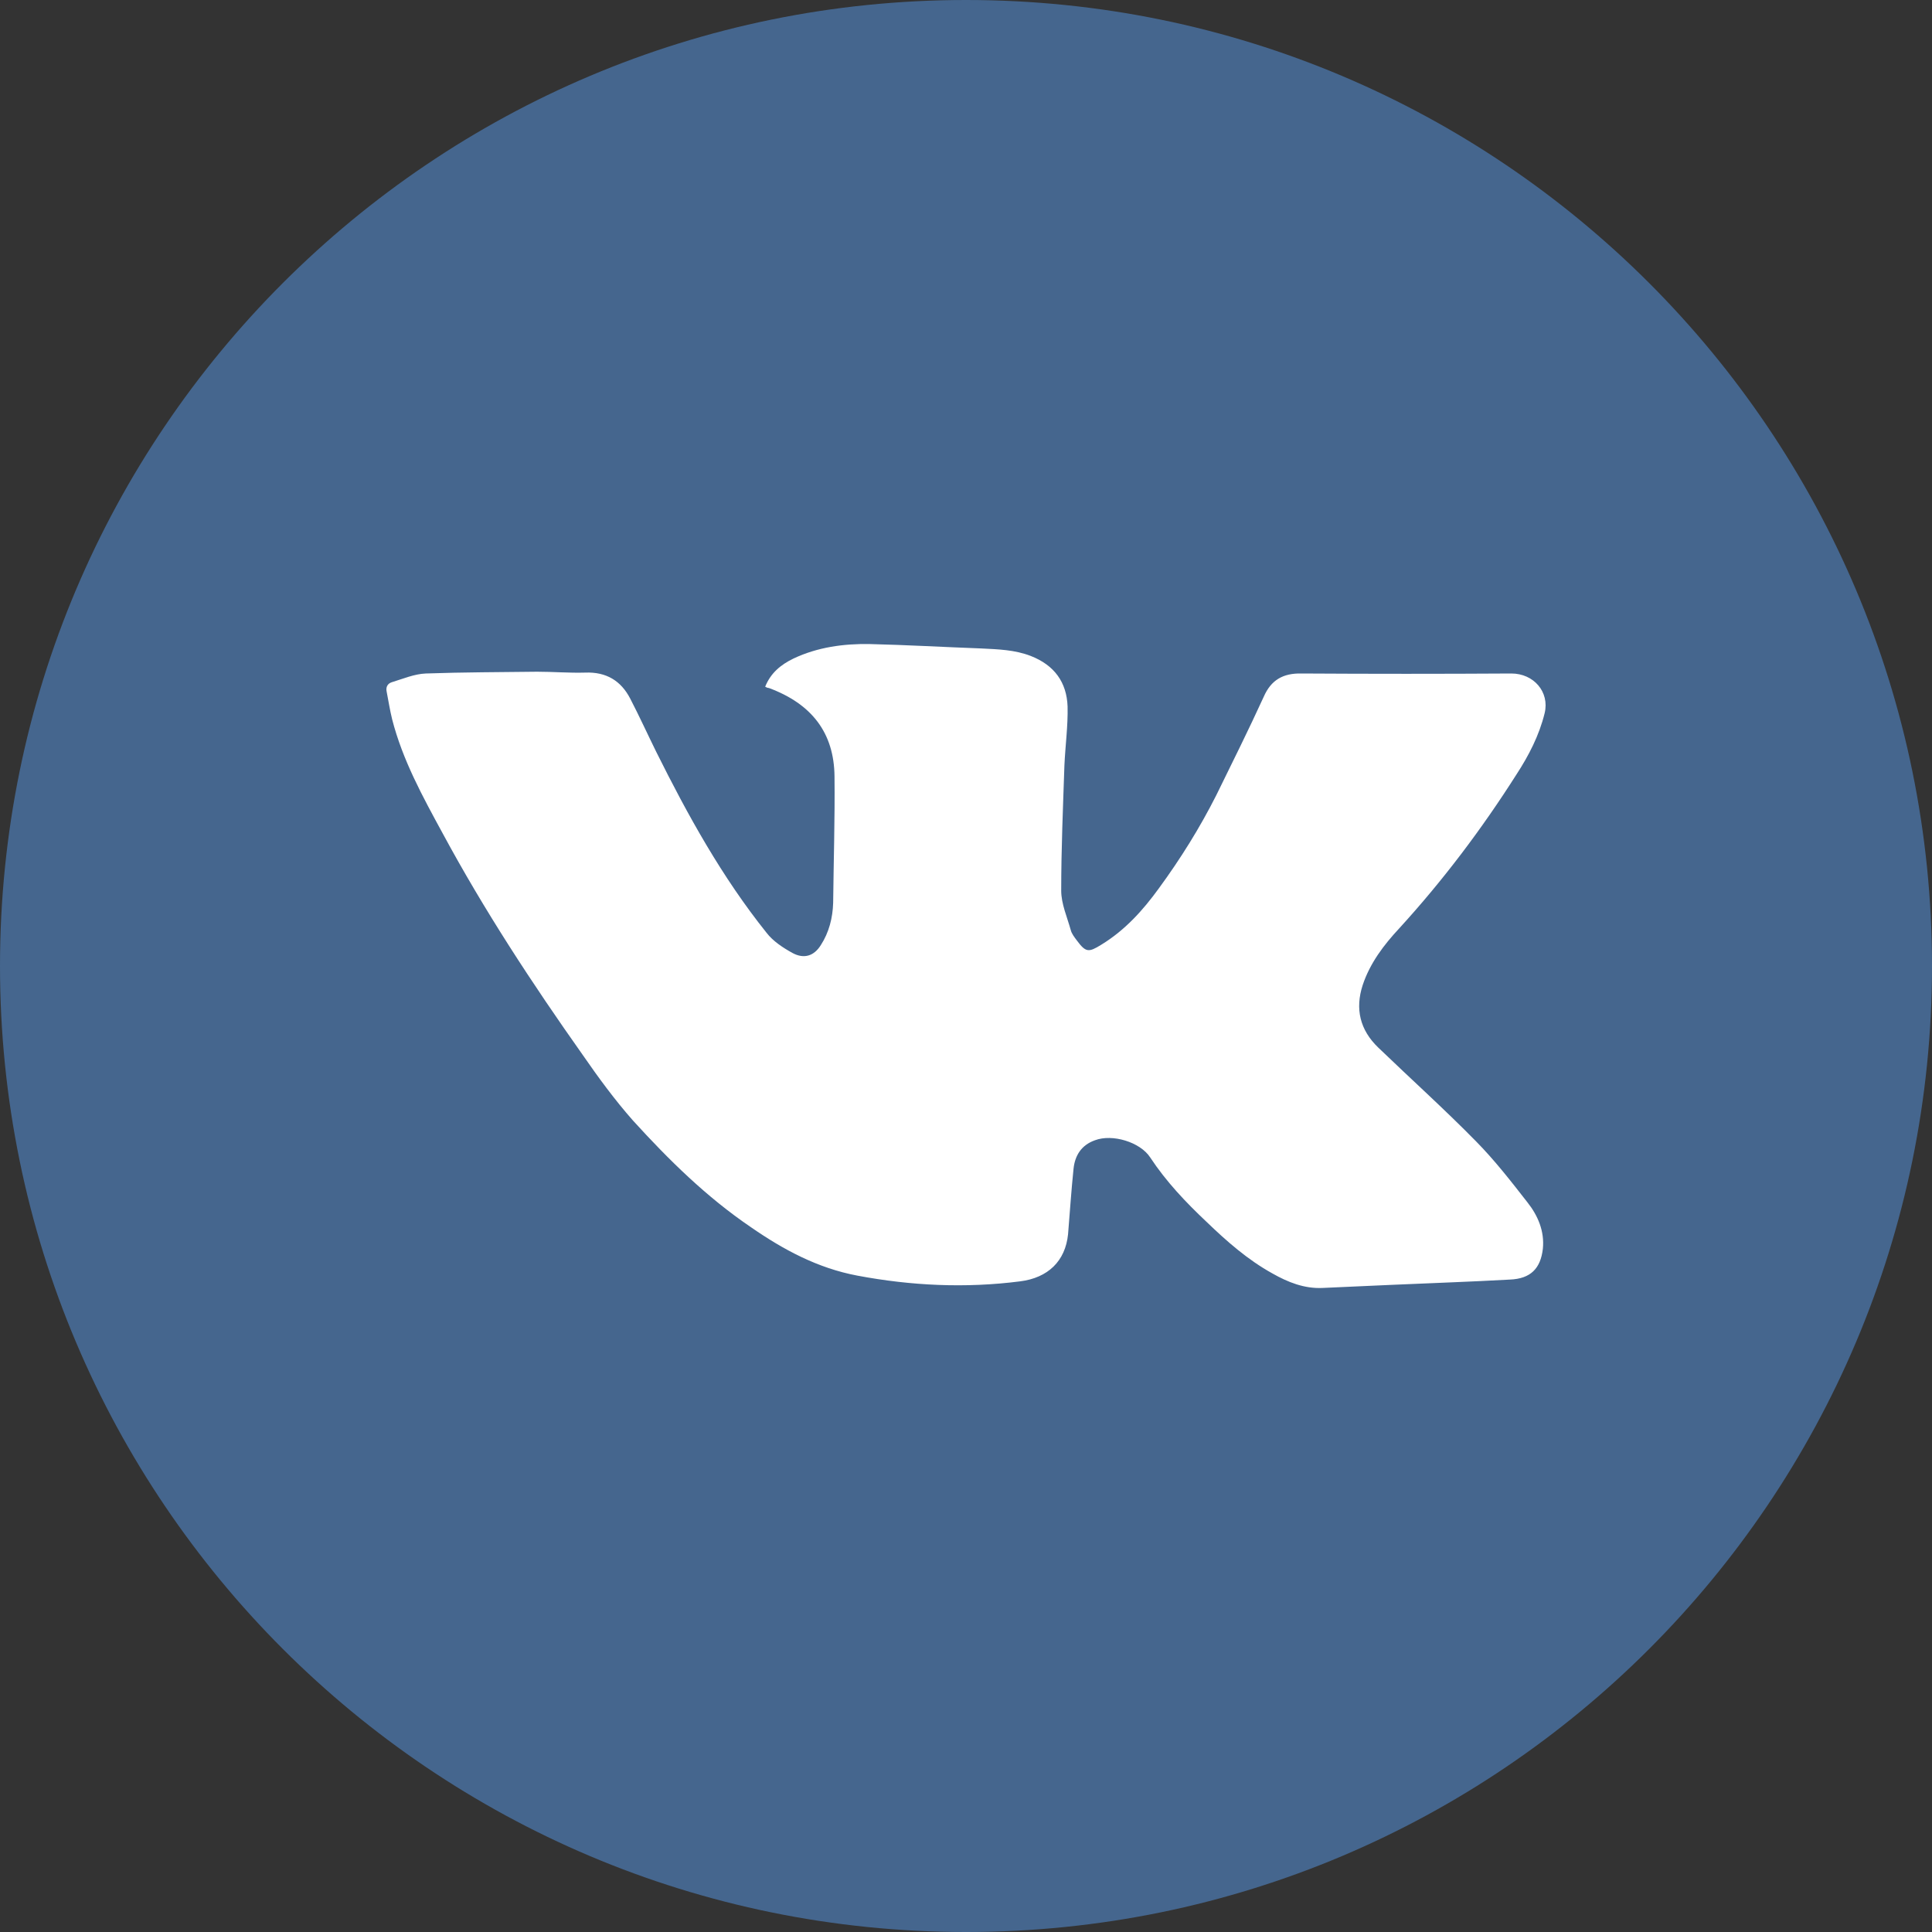
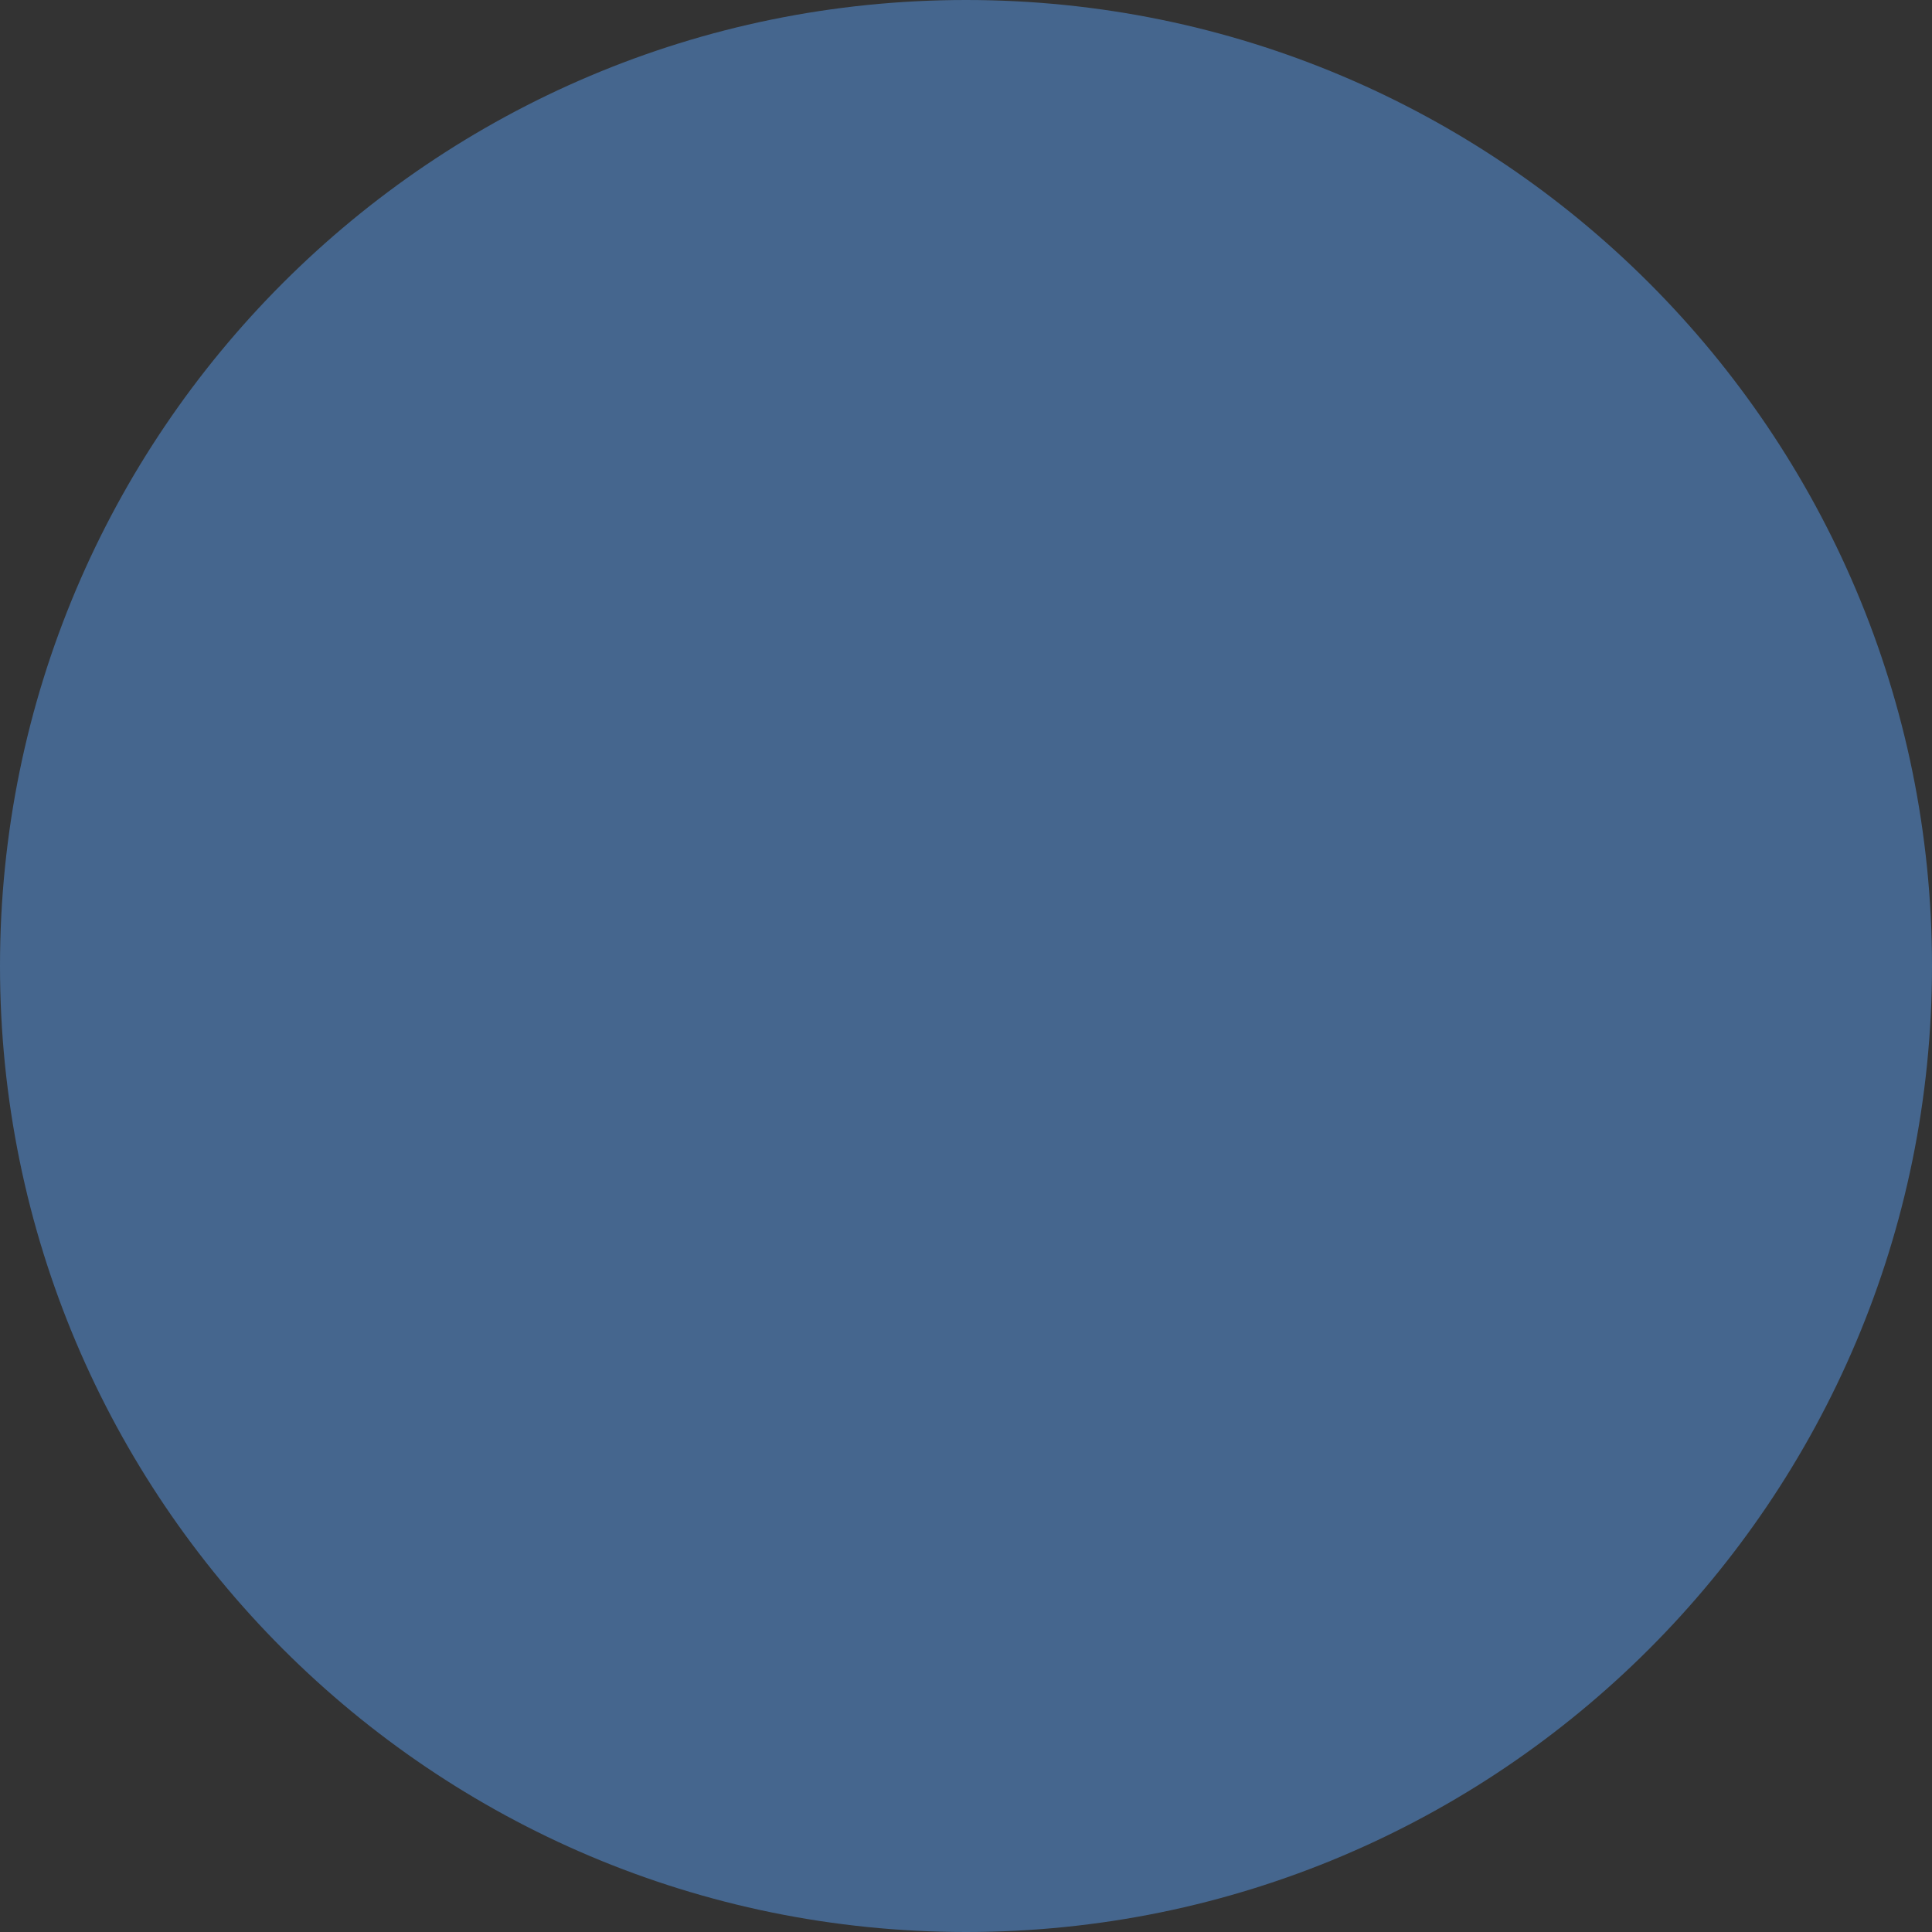
<svg xmlns="http://www.w3.org/2000/svg" width="50" height="50" viewBox="0 0 50 50" fill="none">
  <rect x="0" y="0" width="50" height="50" fill="#333333" stroke="none" />
  <path d="M25 50C38.807 50 50 38.807 50 25C50 11.193 38.807 0 25 0C11.193 0 0 11.193 0 25C0 38.807 11.193 50 25 50Z" fill="#45668E" />
-   <path d="M19.803 17.771C19.945 17.419 20.204 17.203 20.535 17.043C21.161 16.747 21.834 16.657 22.506 16.668C23.474 16.691 24.442 16.747 25.398 16.782C25.835 16.804 26.26 16.816 26.673 16.975C27.287 17.214 27.606 17.657 27.629 18.283C27.641 18.784 27.57 19.295 27.547 19.807C27.511 20.888 27.464 21.968 27.464 23.049C27.464 23.39 27.617 23.732 27.712 24.073C27.735 24.164 27.806 24.255 27.865 24.334C28.101 24.653 28.172 24.653 28.503 24.448C29.116 24.073 29.577 23.561 29.99 22.992C30.556 22.219 31.052 21.422 31.477 20.581C31.89 19.739 32.315 18.886 32.705 18.033C32.894 17.601 33.201 17.419 33.685 17.43C35.49 17.441 37.308 17.441 39.114 17.43C39.693 17.43 40.106 17.908 39.976 18.454C39.834 19.034 39.563 19.557 39.244 20.046C38.347 21.457 37.344 22.787 36.211 24.027C35.809 24.459 35.455 24.926 35.266 25.495C35.066 26.109 35.195 26.655 35.668 27.11C36.506 27.917 37.379 28.702 38.194 29.532C38.678 30.022 39.102 30.568 39.528 31.114C39.799 31.455 39.976 31.864 39.929 32.319C39.87 32.831 39.61 33.093 39.079 33.115C38.064 33.172 37.037 33.206 36.01 33.252C35.42 33.275 34.818 33.309 34.227 33.332C33.755 33.354 33.33 33.184 32.929 32.956C32.292 32.604 31.749 32.126 31.229 31.625C30.686 31.114 30.179 30.579 29.766 29.953C29.506 29.555 28.786 29.339 28.337 29.51C27.983 29.635 27.818 29.908 27.783 30.249C27.724 30.818 27.688 31.375 27.641 31.944C27.57 32.638 27.122 33.07 26.402 33.161C24.985 33.343 23.58 33.275 22.188 33.013C21.161 32.82 20.275 32.342 19.437 31.762C18.28 30.977 17.301 30.01 16.38 28.998C15.908 28.463 15.483 27.883 15.082 27.303C13.771 25.449 12.532 23.561 11.458 21.57C10.938 20.615 10.419 19.671 10.148 18.613C10.089 18.374 10.053 18.135 10.006 17.896C9.982 17.783 10.03 17.692 10.136 17.657C10.431 17.567 10.726 17.441 11.021 17.43C11.977 17.396 12.945 17.396 13.901 17.384C14.314 17.384 14.727 17.419 15.141 17.407C15.695 17.384 16.073 17.623 16.309 18.078C16.545 18.533 16.758 19 16.982 19.455C17.797 21.093 18.682 22.696 19.839 24.141C20.004 24.357 20.264 24.528 20.511 24.664C20.806 24.823 21.066 24.744 21.243 24.459C21.456 24.13 21.55 23.754 21.562 23.367C21.574 22.276 21.609 21.184 21.597 20.092C21.586 18.966 21.007 18.215 19.898 17.805C19.874 17.805 19.839 17.794 19.803 17.771Z" fill="white" />
</svg>